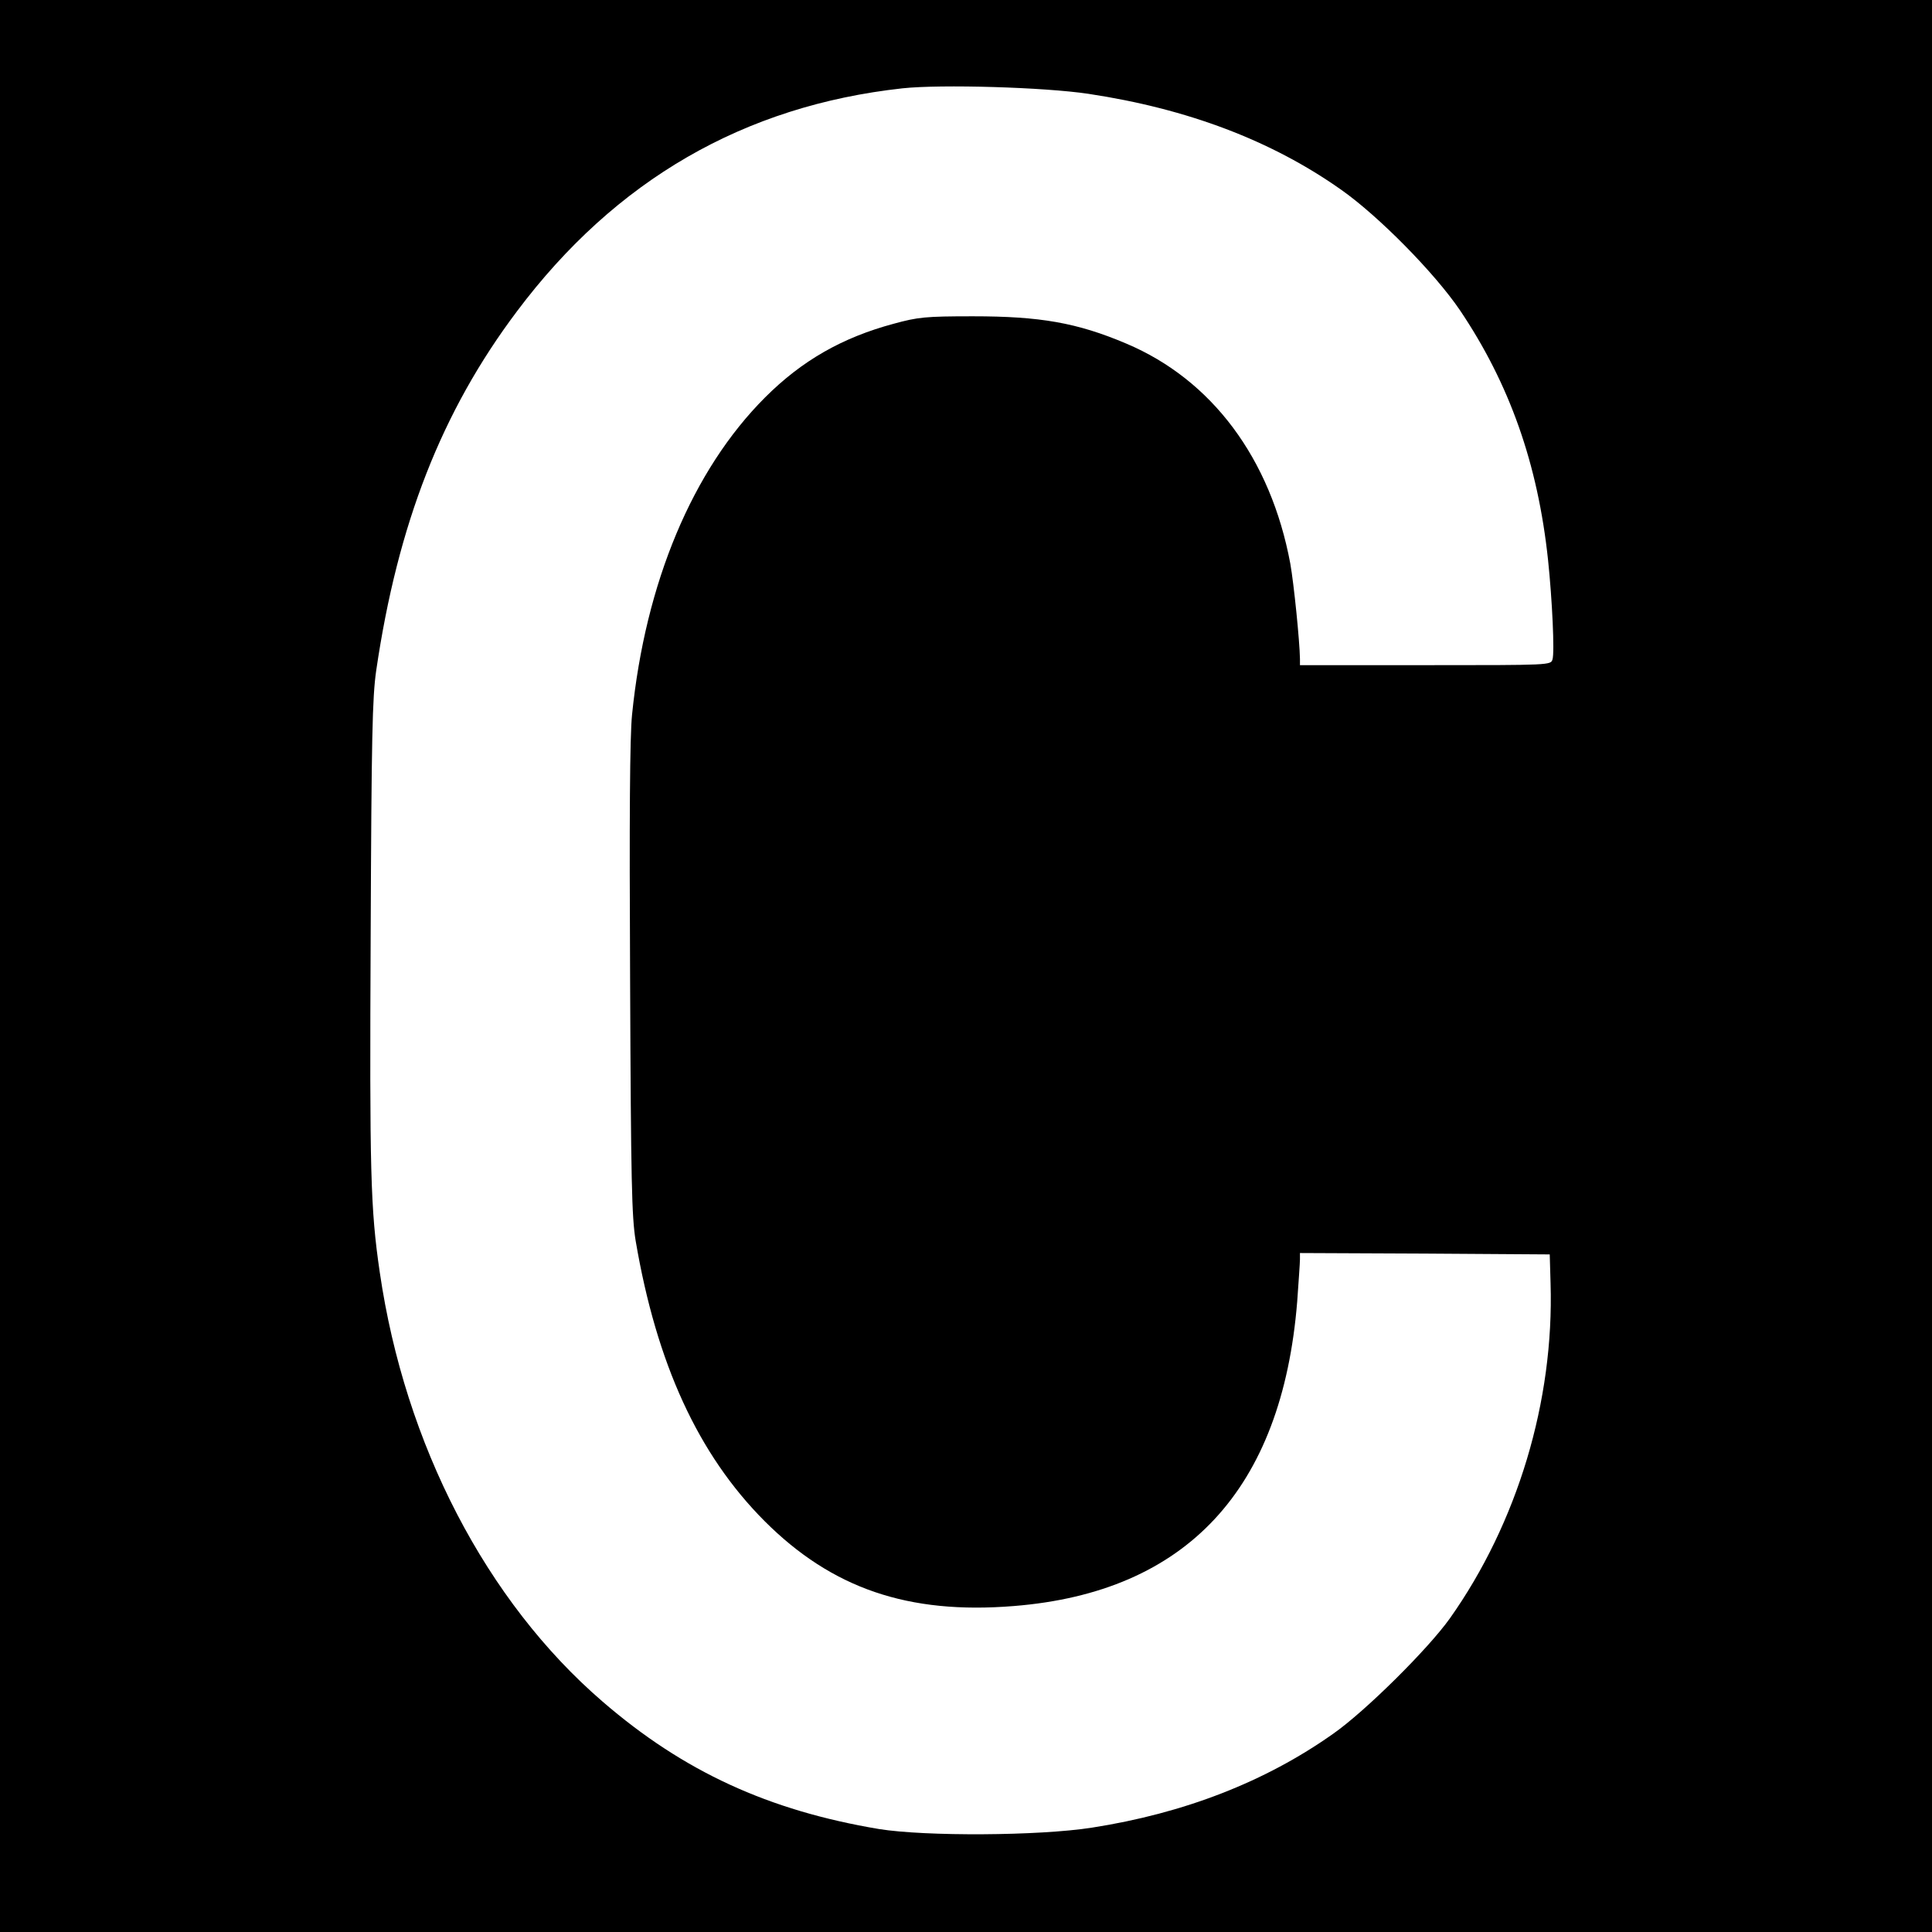
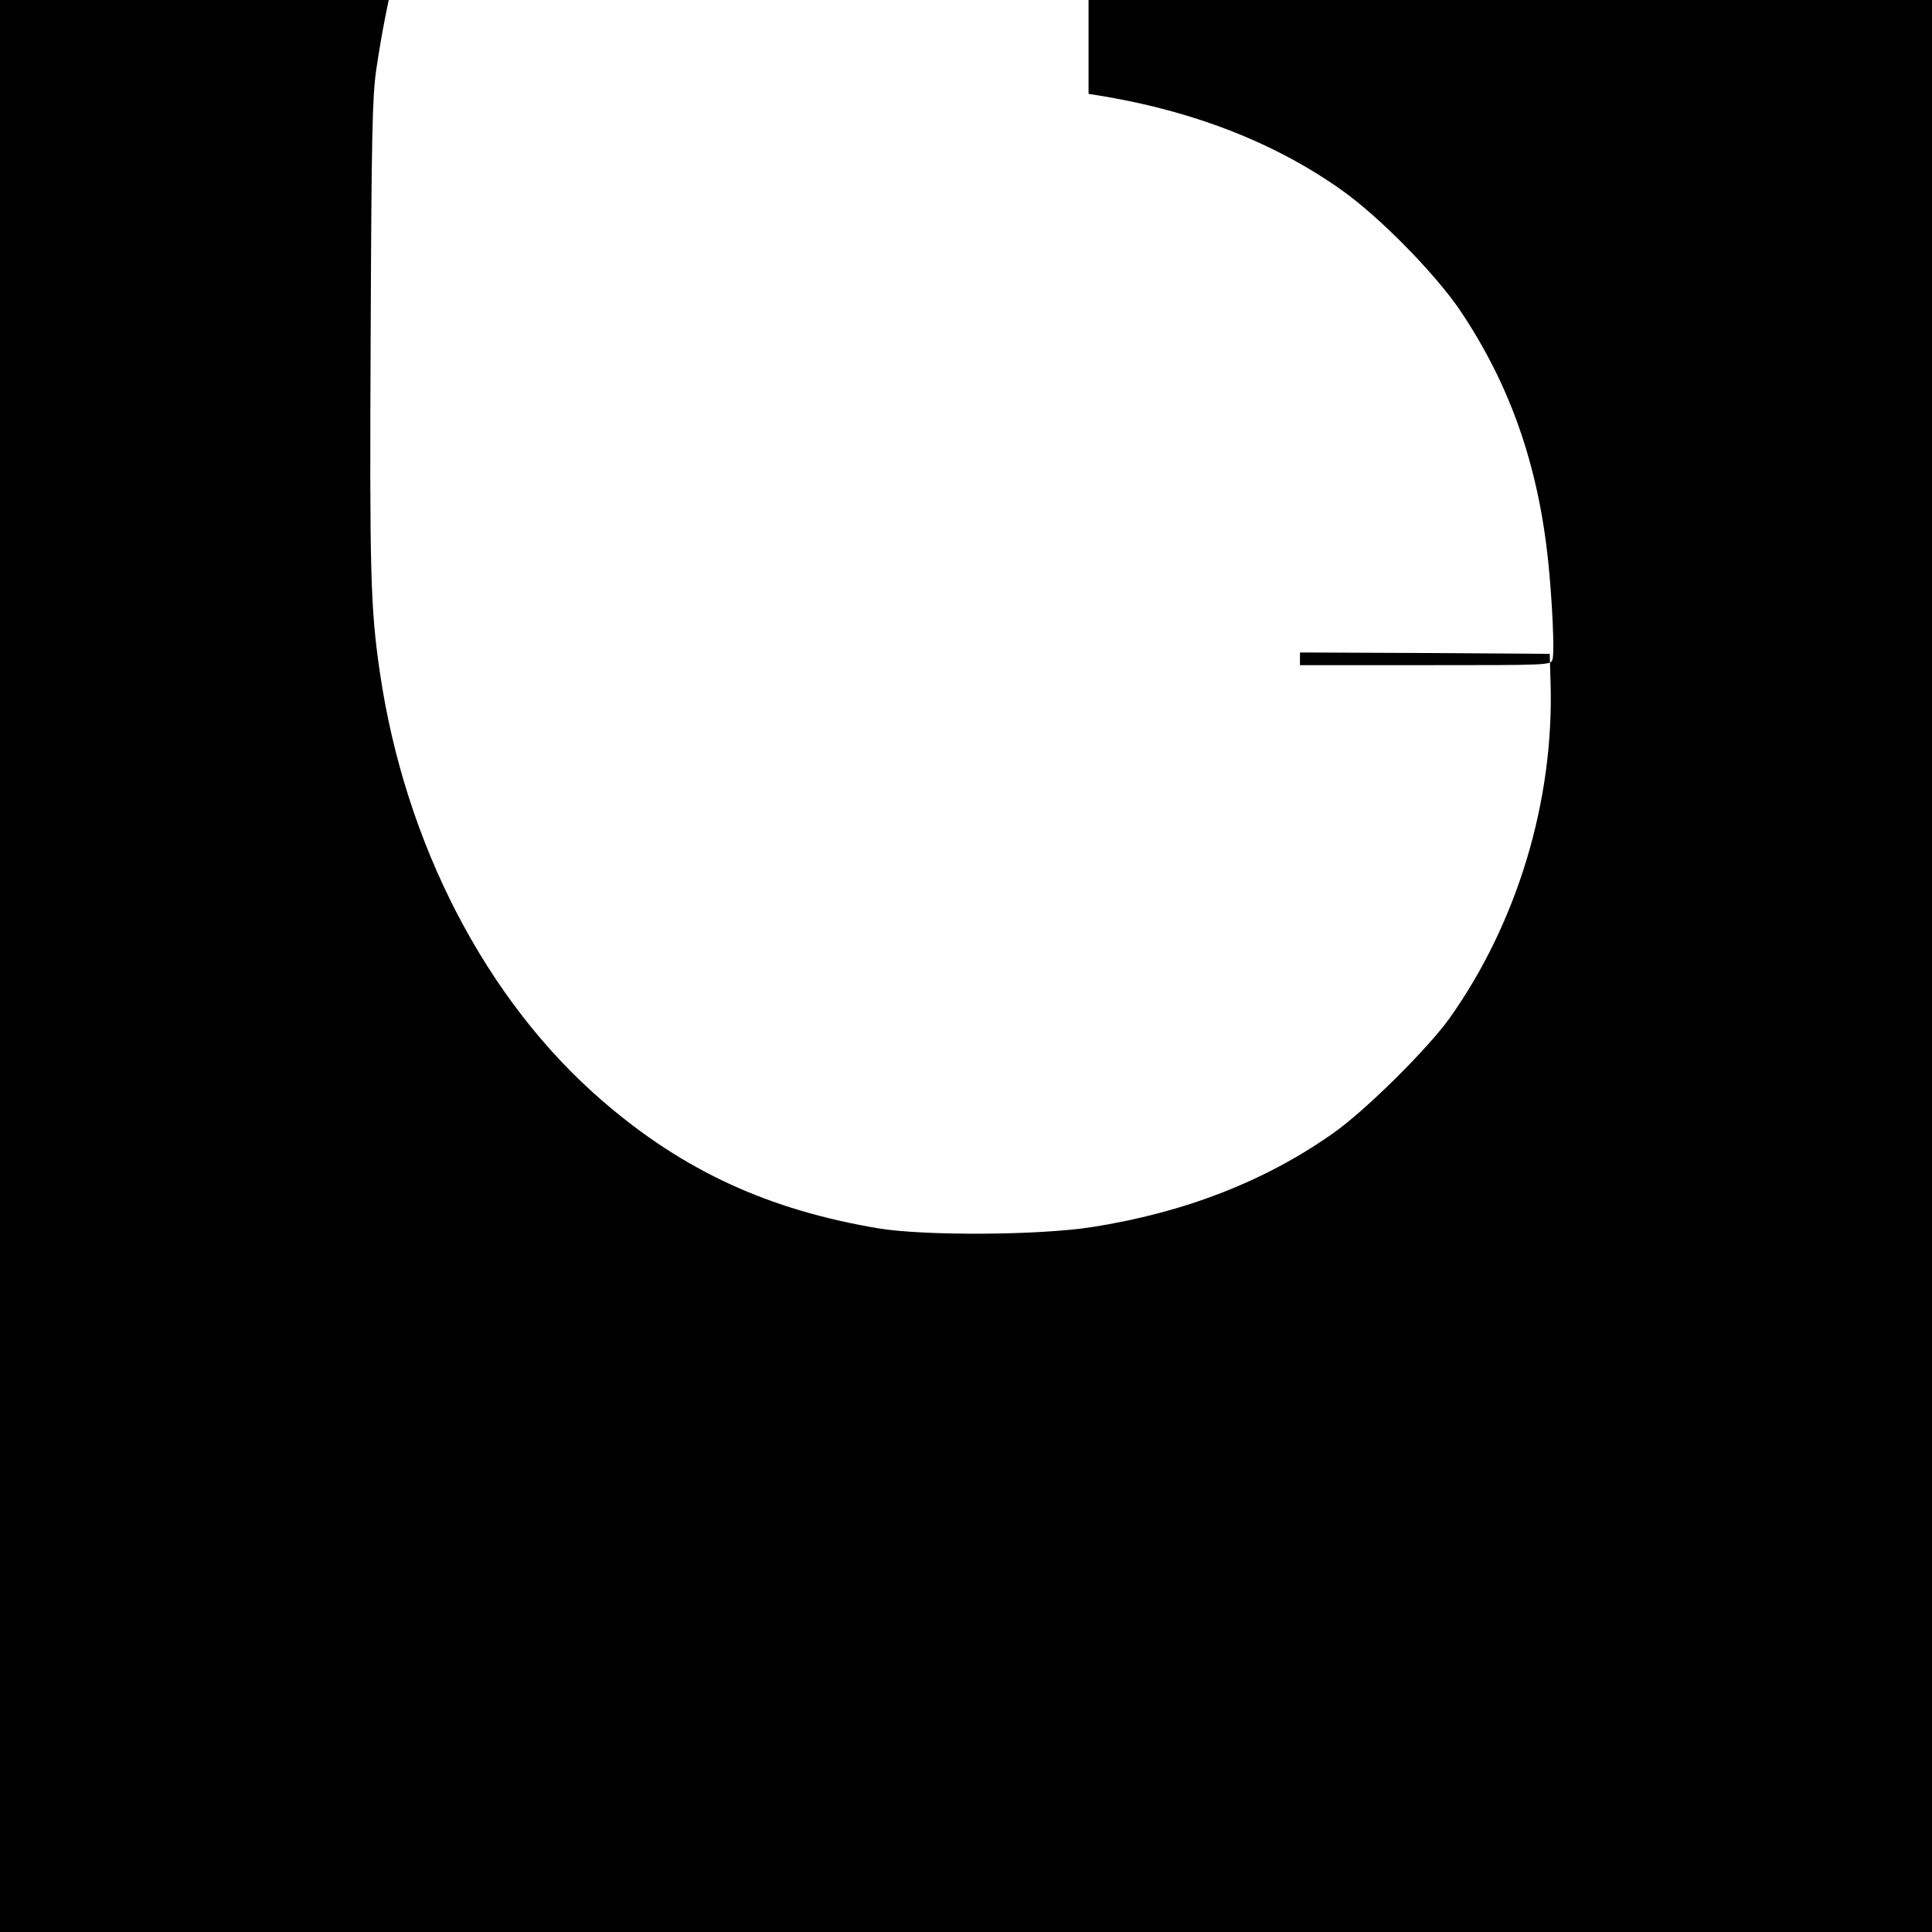
<svg xmlns="http://www.w3.org/2000/svg" version="1.0" width="700pt" height="700pt" viewBox="0 0 700 700" preserveAspectRatio="xMidYMid meet">
  <g transform="translate(0,700) scale(0.1,-0.1)" fill="#000000" stroke="none">
-     <path d="M0 3500 l0 -3500 3500 0 3500 0 0 3500 0 3500 -3500 0 -3500 0 0 -3500z m3944 3160 c358 -54 663 -169 916 -348 135 -95 337 -300 429 -435 180 -267 283 -557 320 -907 15 -143 24 -335 16 -359 -6 -21 -7 -21 -461 -21 l-454 0 0 23 c-1 64 -22 272 -35 345 -71 381 -284 666 -594 797 -179 76 -313 99 -556 99 -173 0 -199 -3 -287 -27 -186 -50 -332 -133 -466 -267 -263 -263 -434 -672 -482 -1150 -8 -80 -10 -372 -7 -960 3 -737 6 -858 20 -945 76 -447 227 -775 467 -1016 244 -244 520 -339 903 -308 626 50 972 422 1027 1103 5 71 10 140 10 153 l0 23 453 -2 452 -3 3 -105 c13 -426 -120 -868 -365 -1214 -80 -112 -307 -337 -423 -418 -246 -174 -540 -288 -874 -340 -192 -30 -603 -32 -771 -5 -400 67 -708 208 -1002 462 -421 363 -716 931 -807 1555 -34 232 -37 365 -33 1220 3 723 6 862 20 960 78 532 237 939 510 1302 357 476 823 745 1397 808 140 15 514 4 674 -20z" />
+     <path d="M0 3500 l0 -3500 3500 0 3500 0 0 3500 0 3500 -3500 0 -3500 0 0 -3500z m3944 3160 c358 -54 663 -169 916 -348 135 -95 337 -300 429 -435 180 -267 283 -557 320 -907 15 -143 24 -335 16 -359 -6 -21 -7 -21 -461 -21 l-454 0 0 23 l0 23 453 -2 452 -3 3 -105 c13 -426 -120 -868 -365 -1214 -80 -112 -307 -337 -423 -418 -246 -174 -540 -288 -874 -340 -192 -30 -603 -32 -771 -5 -400 67 -708 208 -1002 462 -421 363 -716 931 -807 1555 -34 232 -37 365 -33 1220 3 723 6 862 20 960 78 532 237 939 510 1302 357 476 823 745 1397 808 140 15 514 4 674 -20z" />
  </g>
</svg>